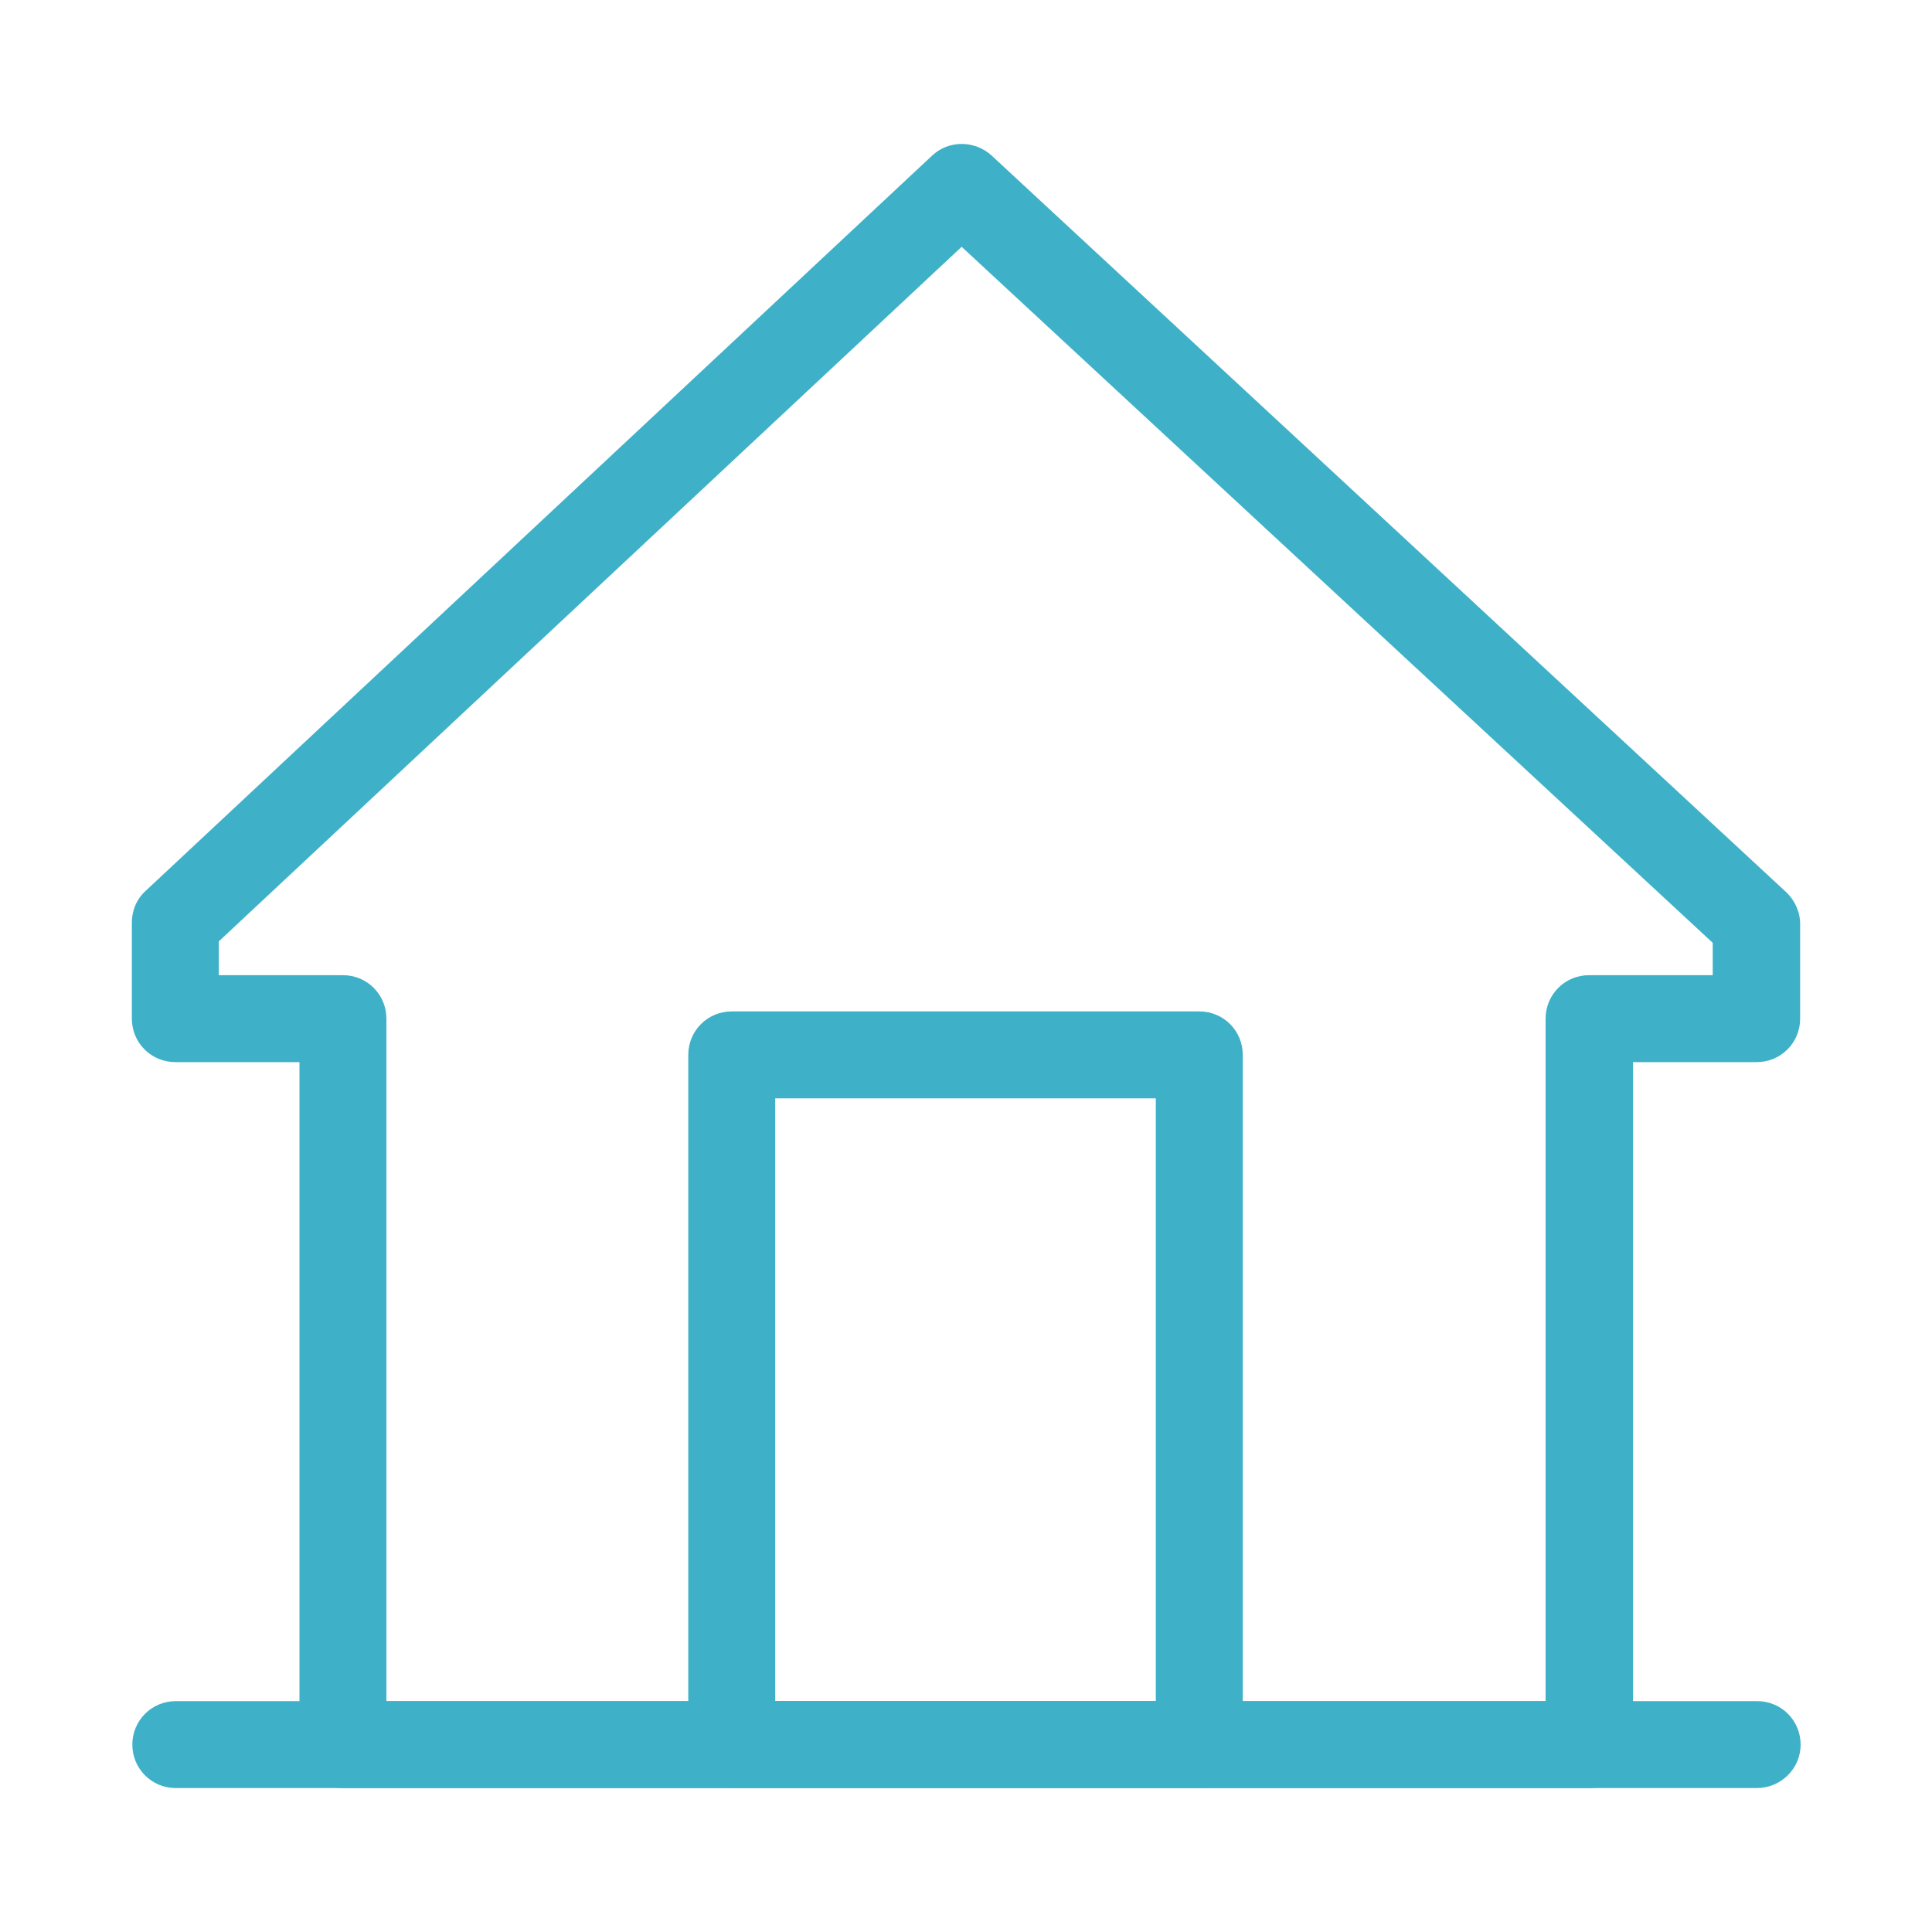
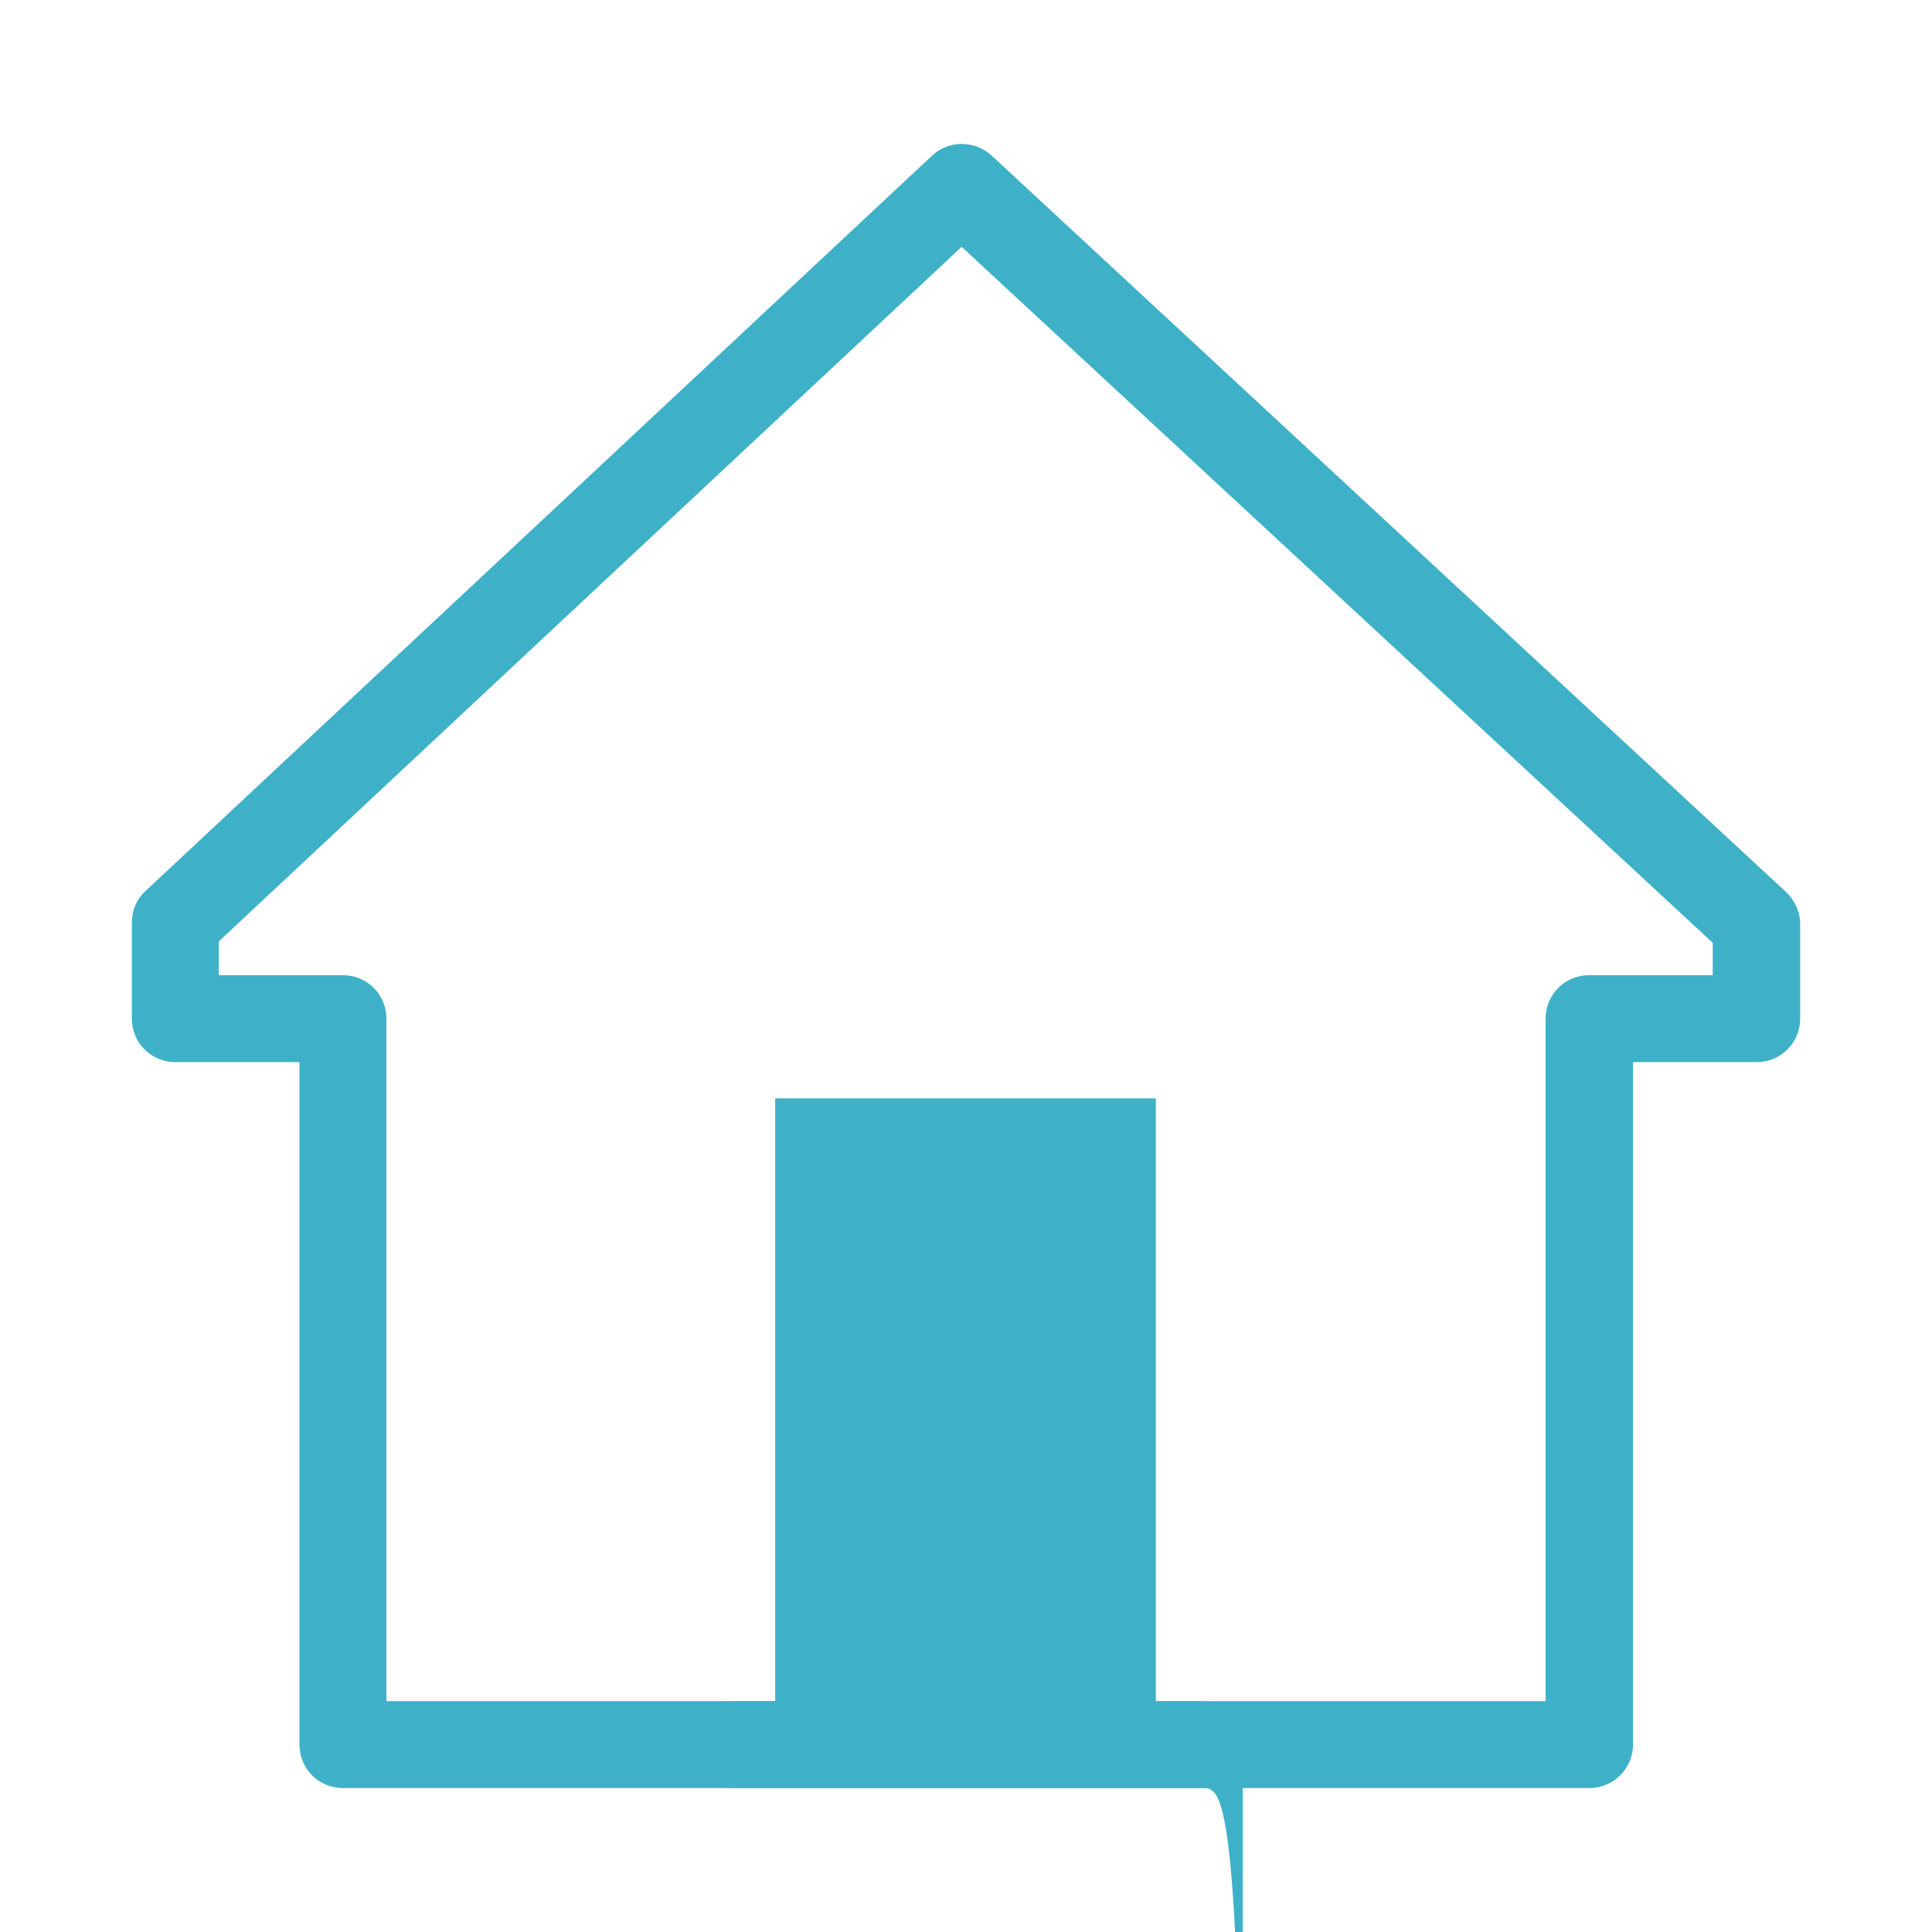
<svg xmlns="http://www.w3.org/2000/svg" version="1.1" id="Layer_1" x="0px" y="0px" viewBox="0 0 400 400" style="enable-background:new 0 0 400 400;" xml:space="preserve">
  <style type="text/css">
	.st0{fill:#3EB1C8;}
</style>
  <g>
    <g>
-       <path class="st0" d="M363.7,370.2H36.4c-5,0-9-4-9-9s4-9,9-9h327.4c5,0,9,4,9,9S368.7,370.2,363.7,370.2z" />
-     </g>
+       </g>
    <g>
-       <path class="st0" d="M248.3,370.2h-96.8c-5,0-9-4-9-9V218.4c0-5,4-9,9-9h96.8c5,0,9,4,9,9v142.8    C257.3,366.2,253.3,370.2,248.3,370.2z M160.5,352.2h78.8V227.4h-78.8V352.2z" />
+       <path class="st0" d="M248.3,370.2h-96.8c-5,0-9-4-9-9c0-5,4-9,9-9h96.8c5,0,9,4,9,9v142.8    C257.3,366.2,253.3,370.2,248.3,370.2z M160.5,352.2h78.8V227.4h-78.8V352.2z" />
    </g>
    <g>
      <path class="st0" d="M329.1,370.2H71c-5,0-9-4-9-9V219.9H36.3c-5,0-9-4-9-9V191c0-2.5,1-4.9,2.9-6.6L193,32.2    c3.4-3.2,8.8-3.2,12.3,0l164.5,152.5c1.8,1.7,2.9,4.1,2.9,6.6v19.6c0,5-4,9-9,9h-25.6v141.3C338.1,366.2,334,370.2,329.1,370.2z     M80,352.2h240V210.9c0-5,4-9,9-9h25.6v-6.7L199.1,51.1L45.3,194.9v7H71c5,0,9,4,9,9V352.2z" />
    </g>
  </g>
</svg>